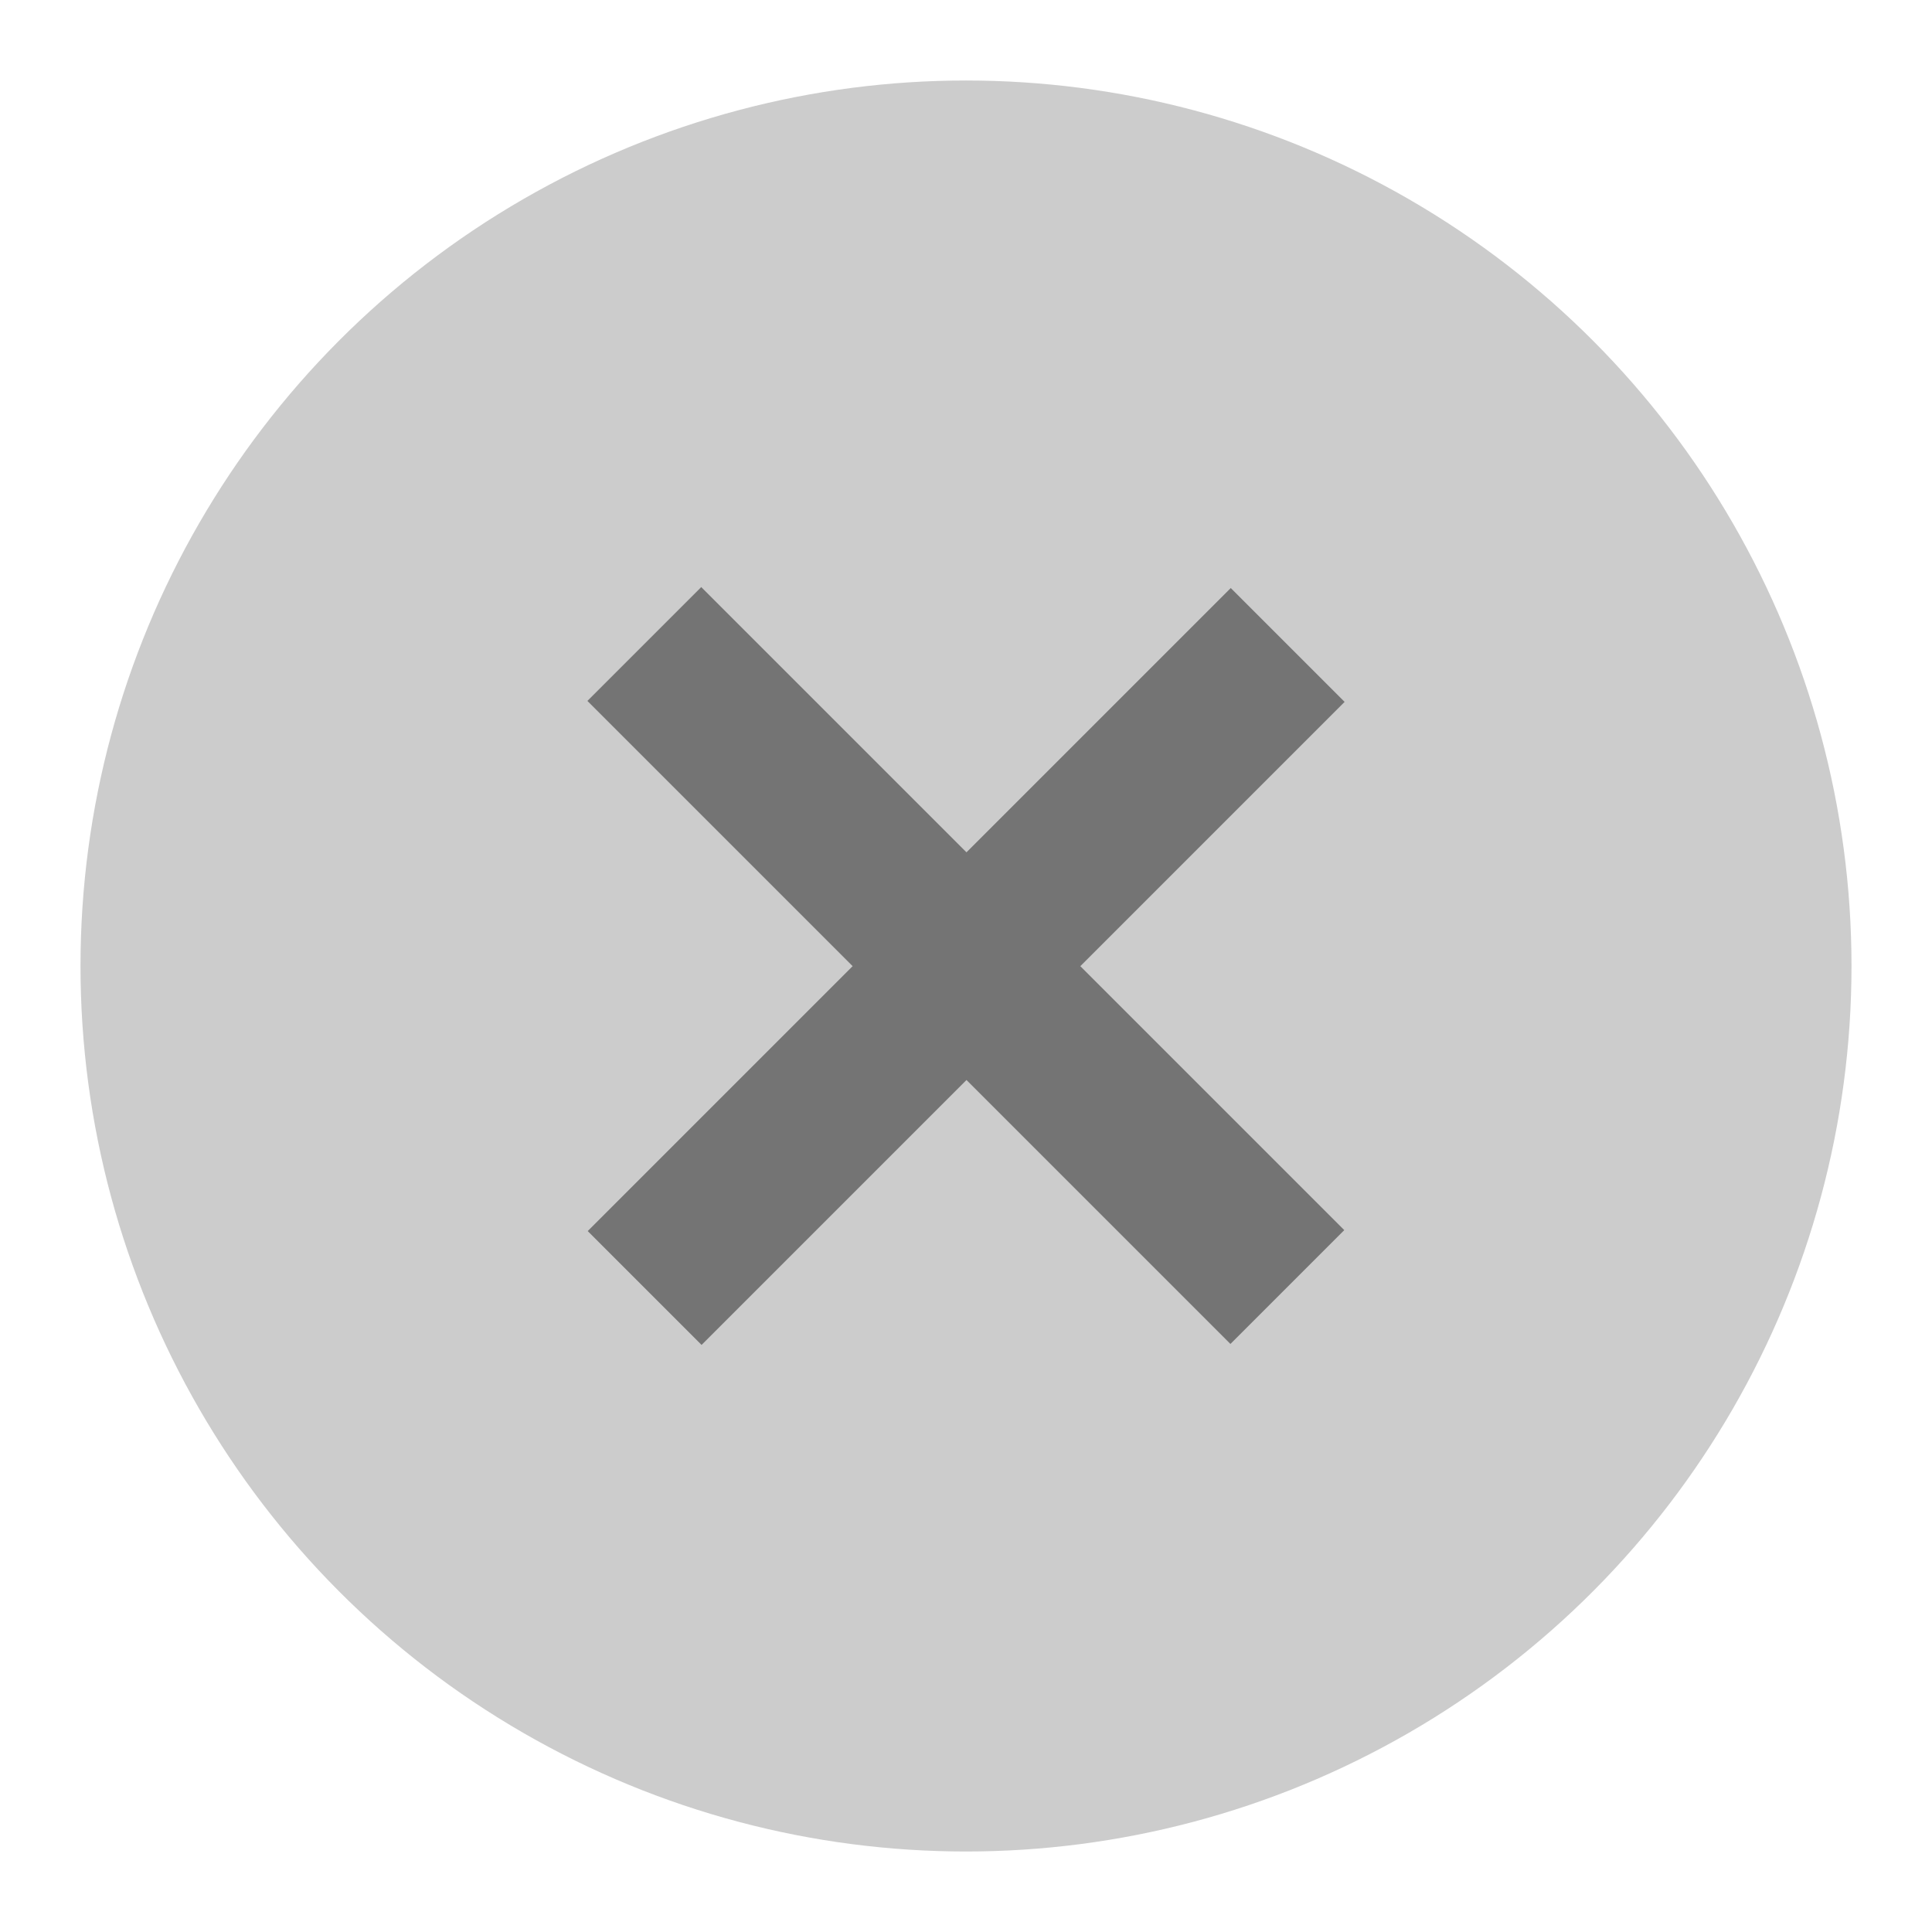
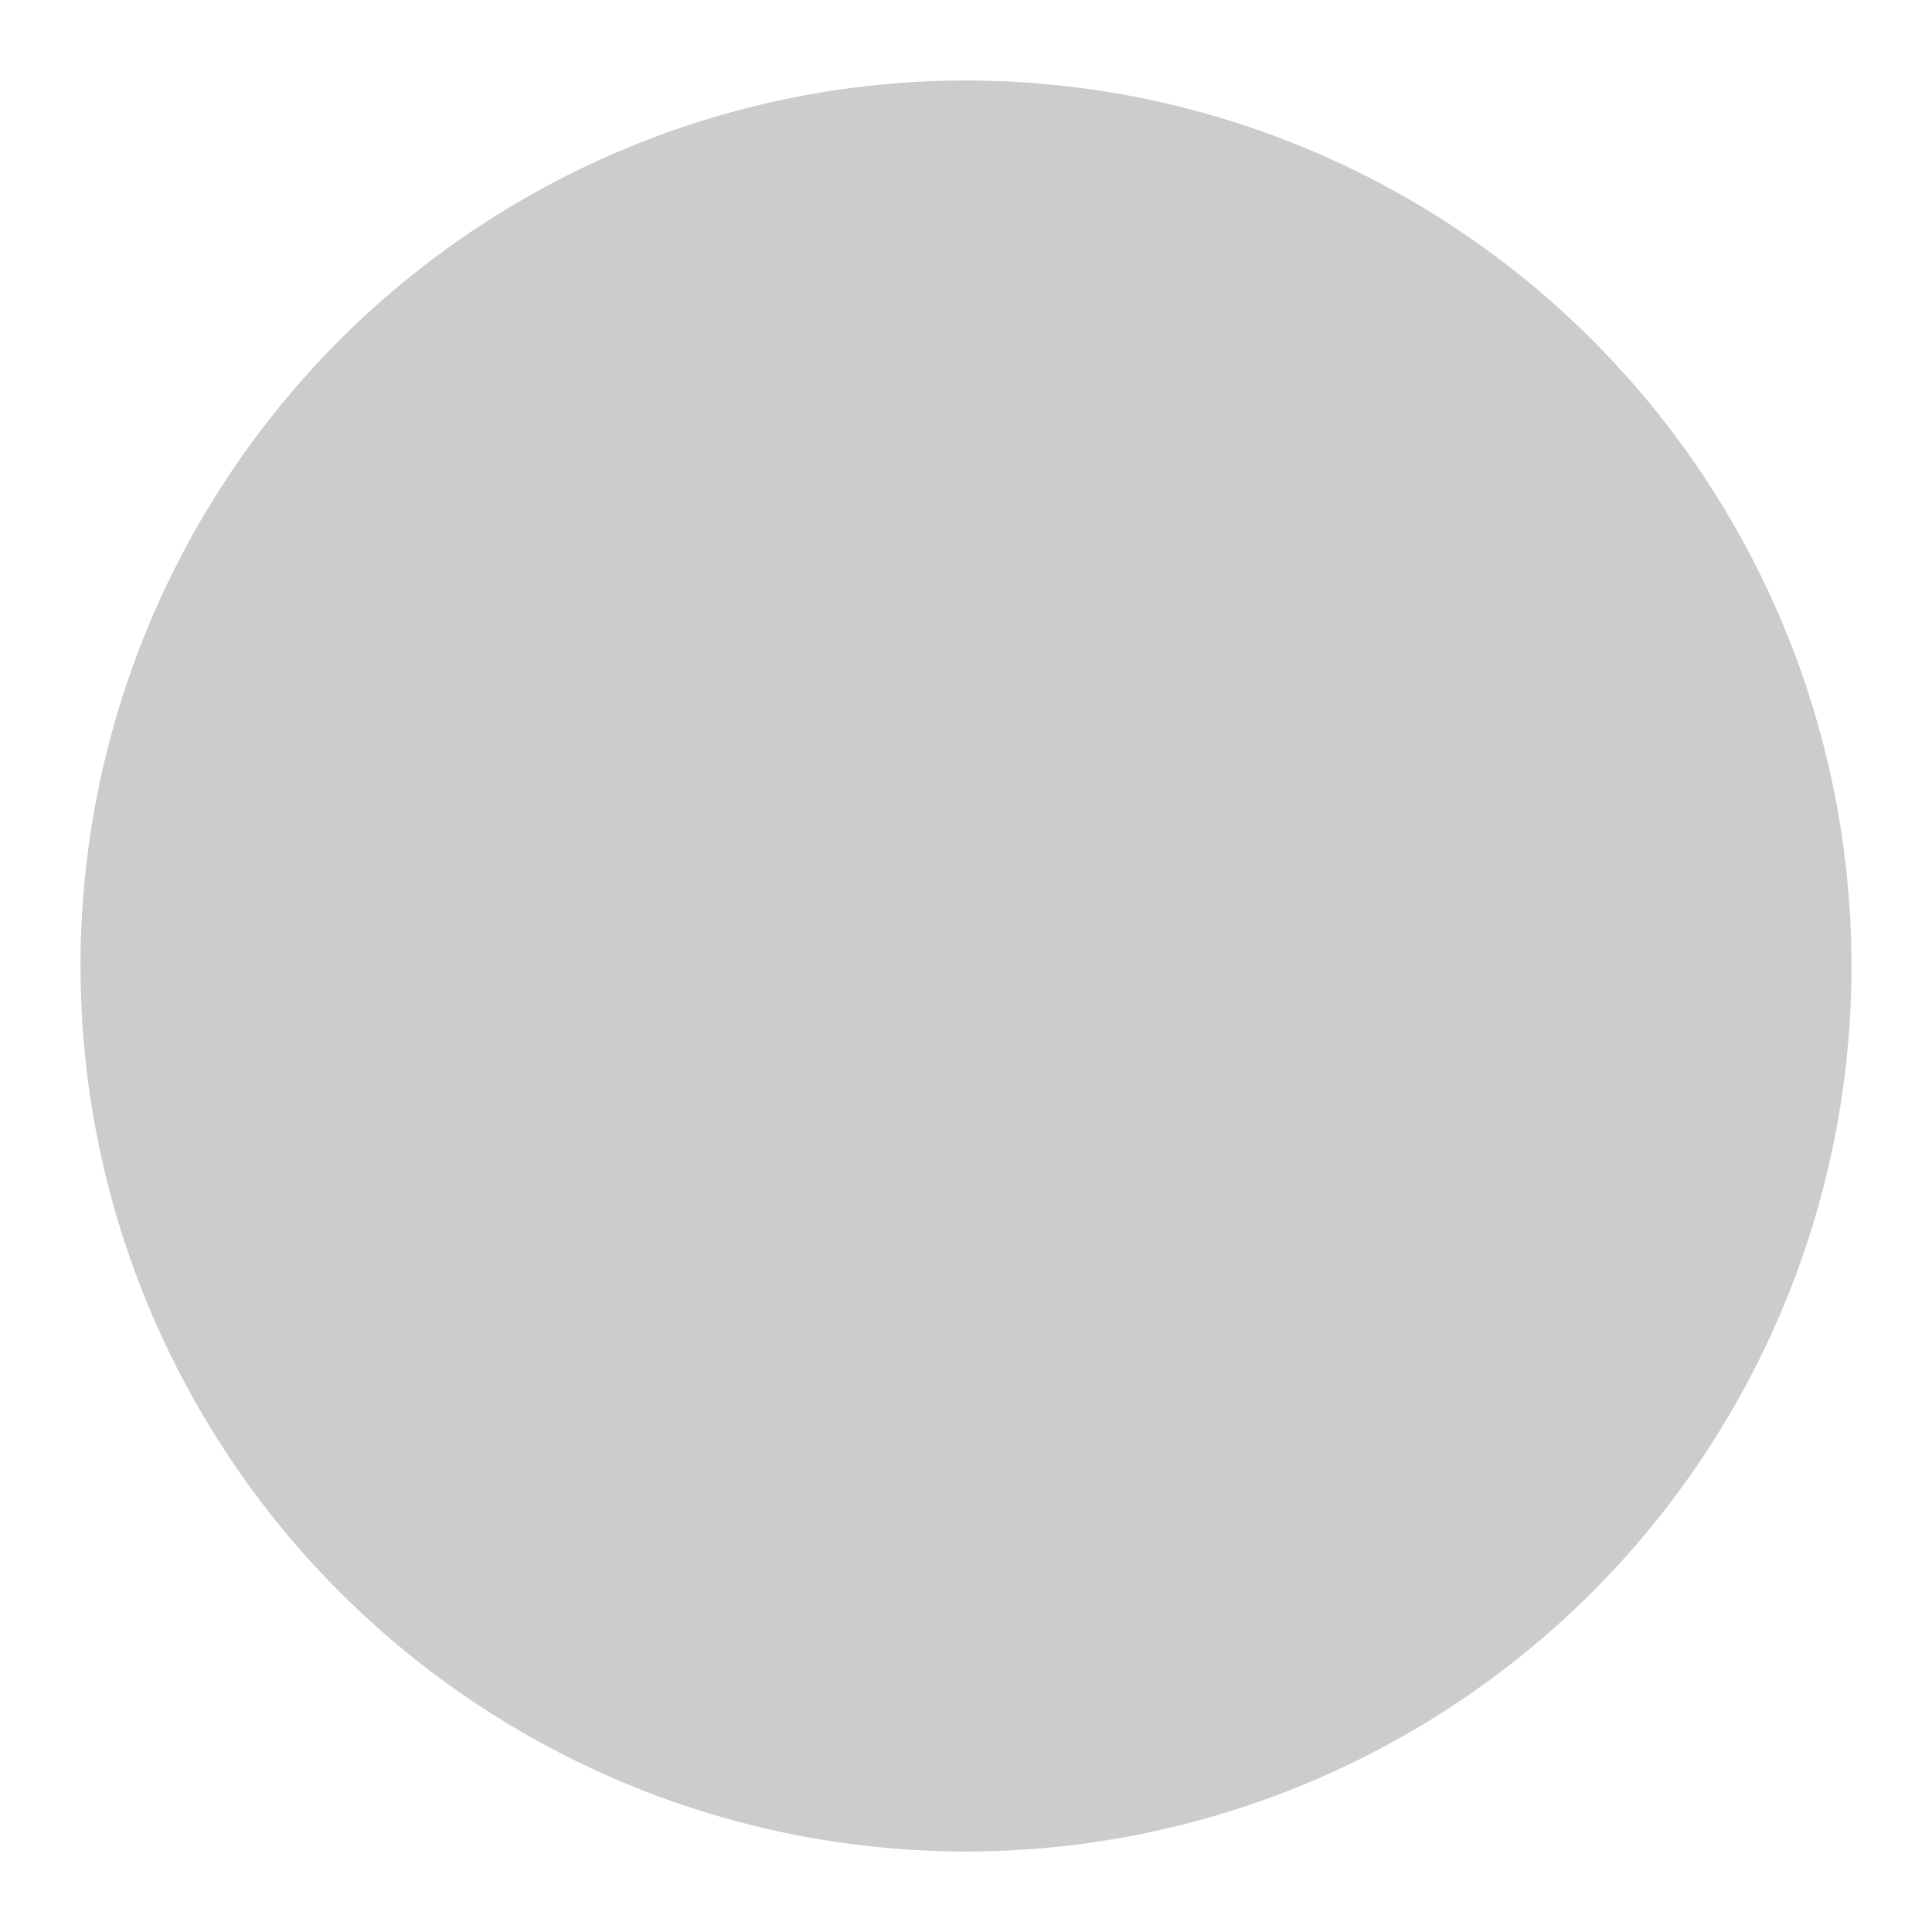
<svg xmlns="http://www.w3.org/2000/svg" width="24" height="24" viewBox="0 0 24 24" fill="none">
  <circle cx="12" cy="12" r="11" fill="#CCCCCC" />
-   <path d="M8.004 8L15.992 15.988M15.996 8.012L8.008 16" stroke="#747474" stroke-width="2" />
</svg>